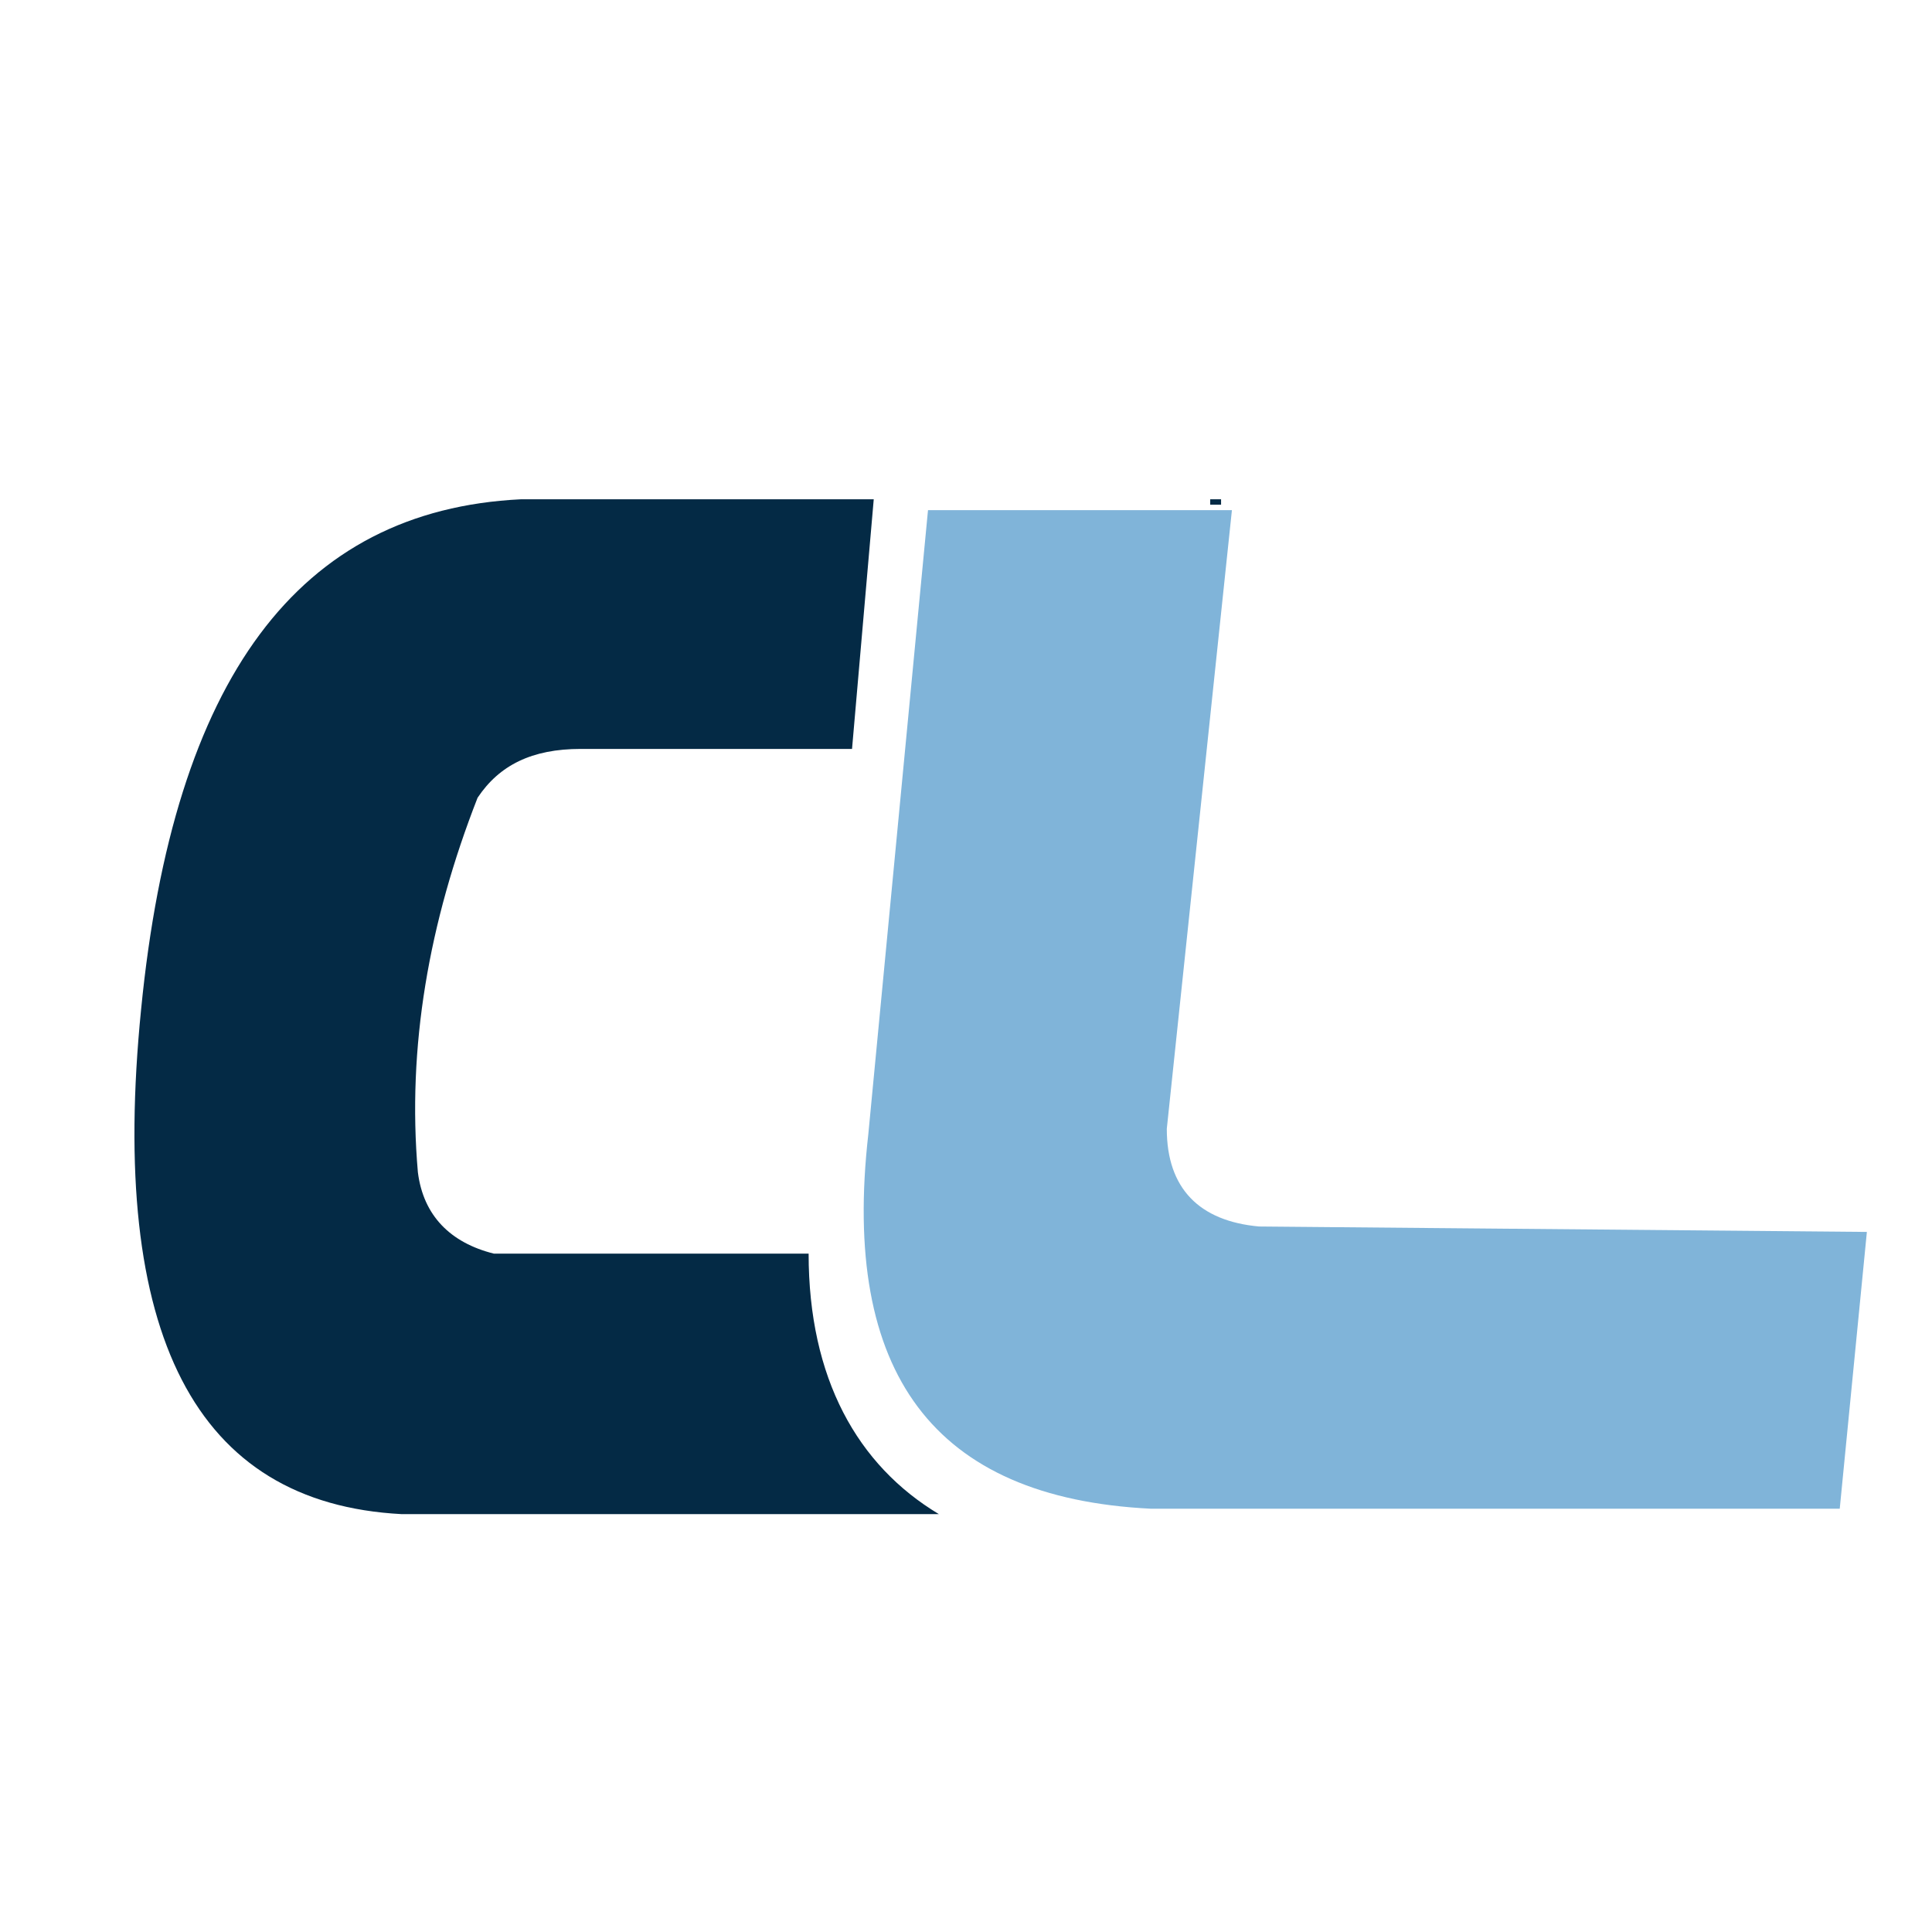
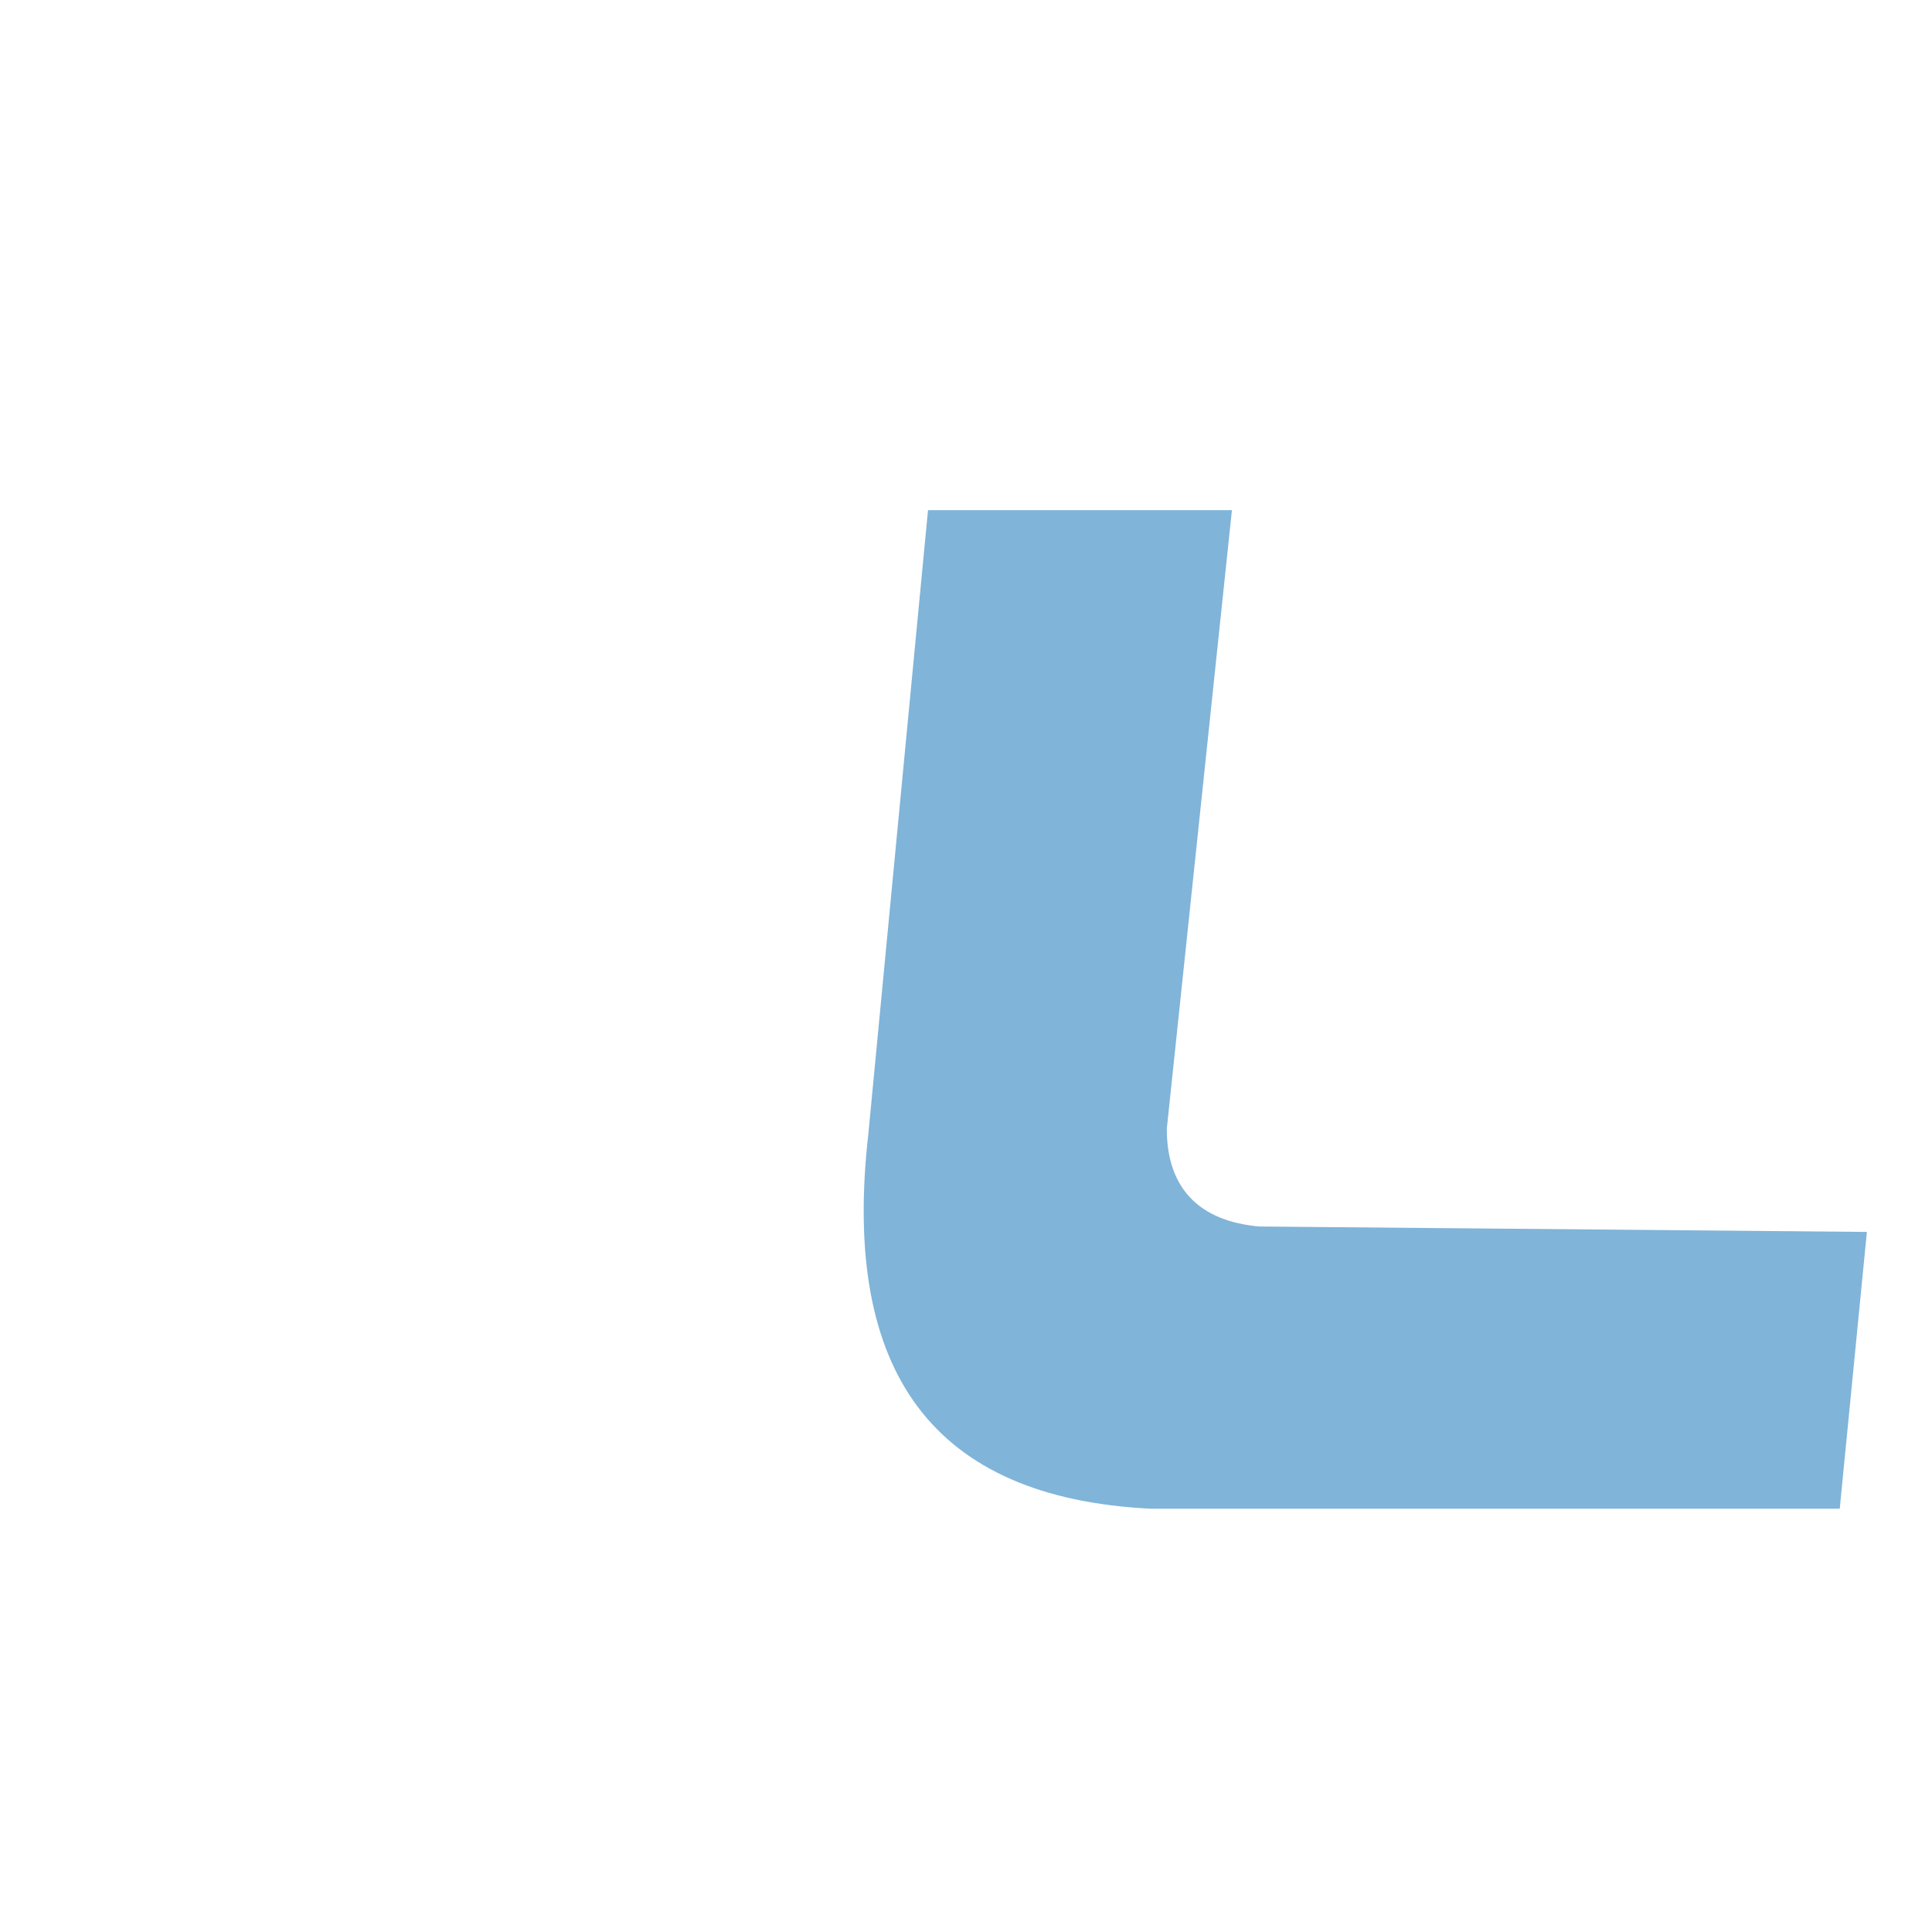
<svg xmlns="http://www.w3.org/2000/svg" xml:space="preserve" width="50.8mm" height="50.8mm" version="1.1" style="shape-rendering:geometricPrecision; text-rendering:geometricPrecision; image-rendering:optimizeQuality; fill-rule:evenodd; clip-rule:evenodd" viewBox="0 0 356 356">
  <defs>
    <style type="text/css">
   
    .fil2 {fill:none}
    .fil0 {fill:#042A45}
    .fil1 {fill:#80B4D9}
   
  </style>
    <clipPath id="id0">
      <path d="M0 0l356 0 0 356 -356 0 0 -356z" />
    </clipPath>
  </defs>
  <g id="Plan_x0020_1">
    <g>
  </g>
    <g style="clip-path:url(#id0)">
      <g>
-         <path class="fil0" d="M173 279l-99 0c-38,-2 -54,-33 -48,-93 6,-61 29,-92 70,-94l65 0 -4 46 -50 0c-9,0 -15,3 -19,9 -9,23 -13,46 -11,69 1,8 6,13 14,15l58 0c0,23 9,39 24,48zm50 -187l2 0 0 1 -2 0 0 -1z" />
        <path class="fil1" d="M227 94l-12 114c0,11 6,17 17,18l112 1 -5 51 -127 0c-40,-2 -57,-25 -52,-69l11 -115 56 0z" />
      </g>
    </g>
    <polygon class="fil2" points="0,0 356,0 356,356 0,356 " />
  </g>
</svg>